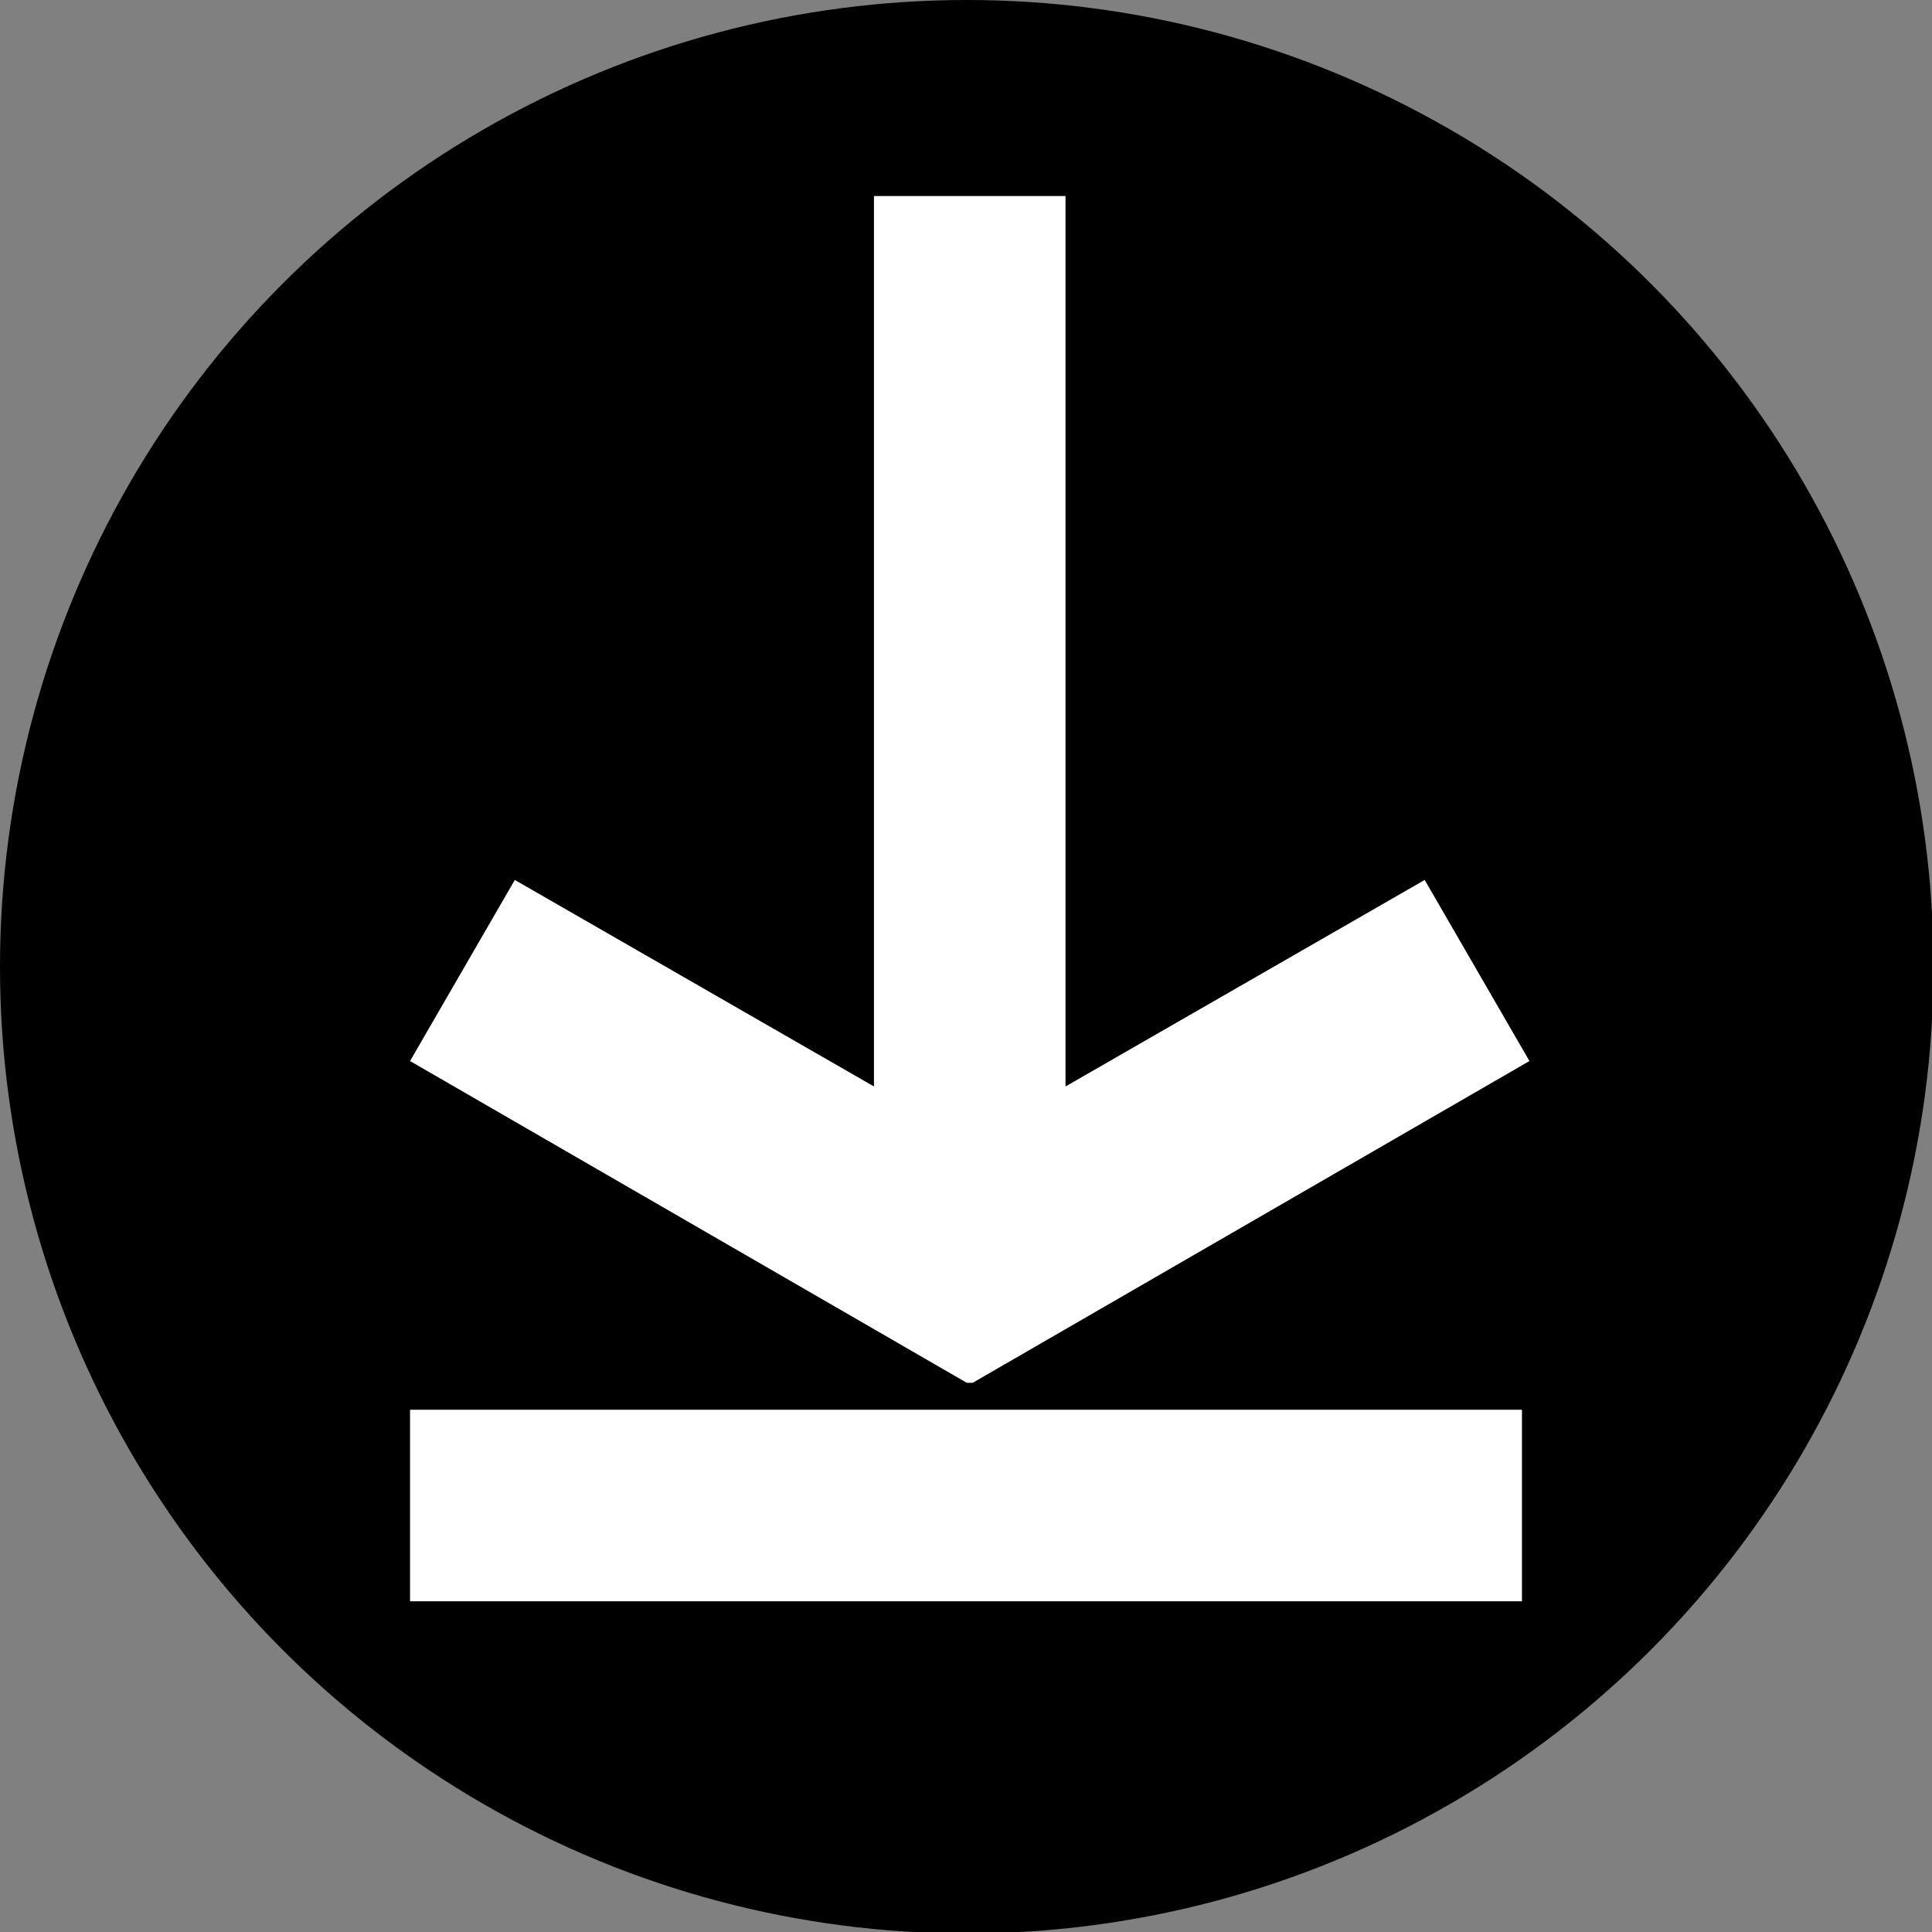
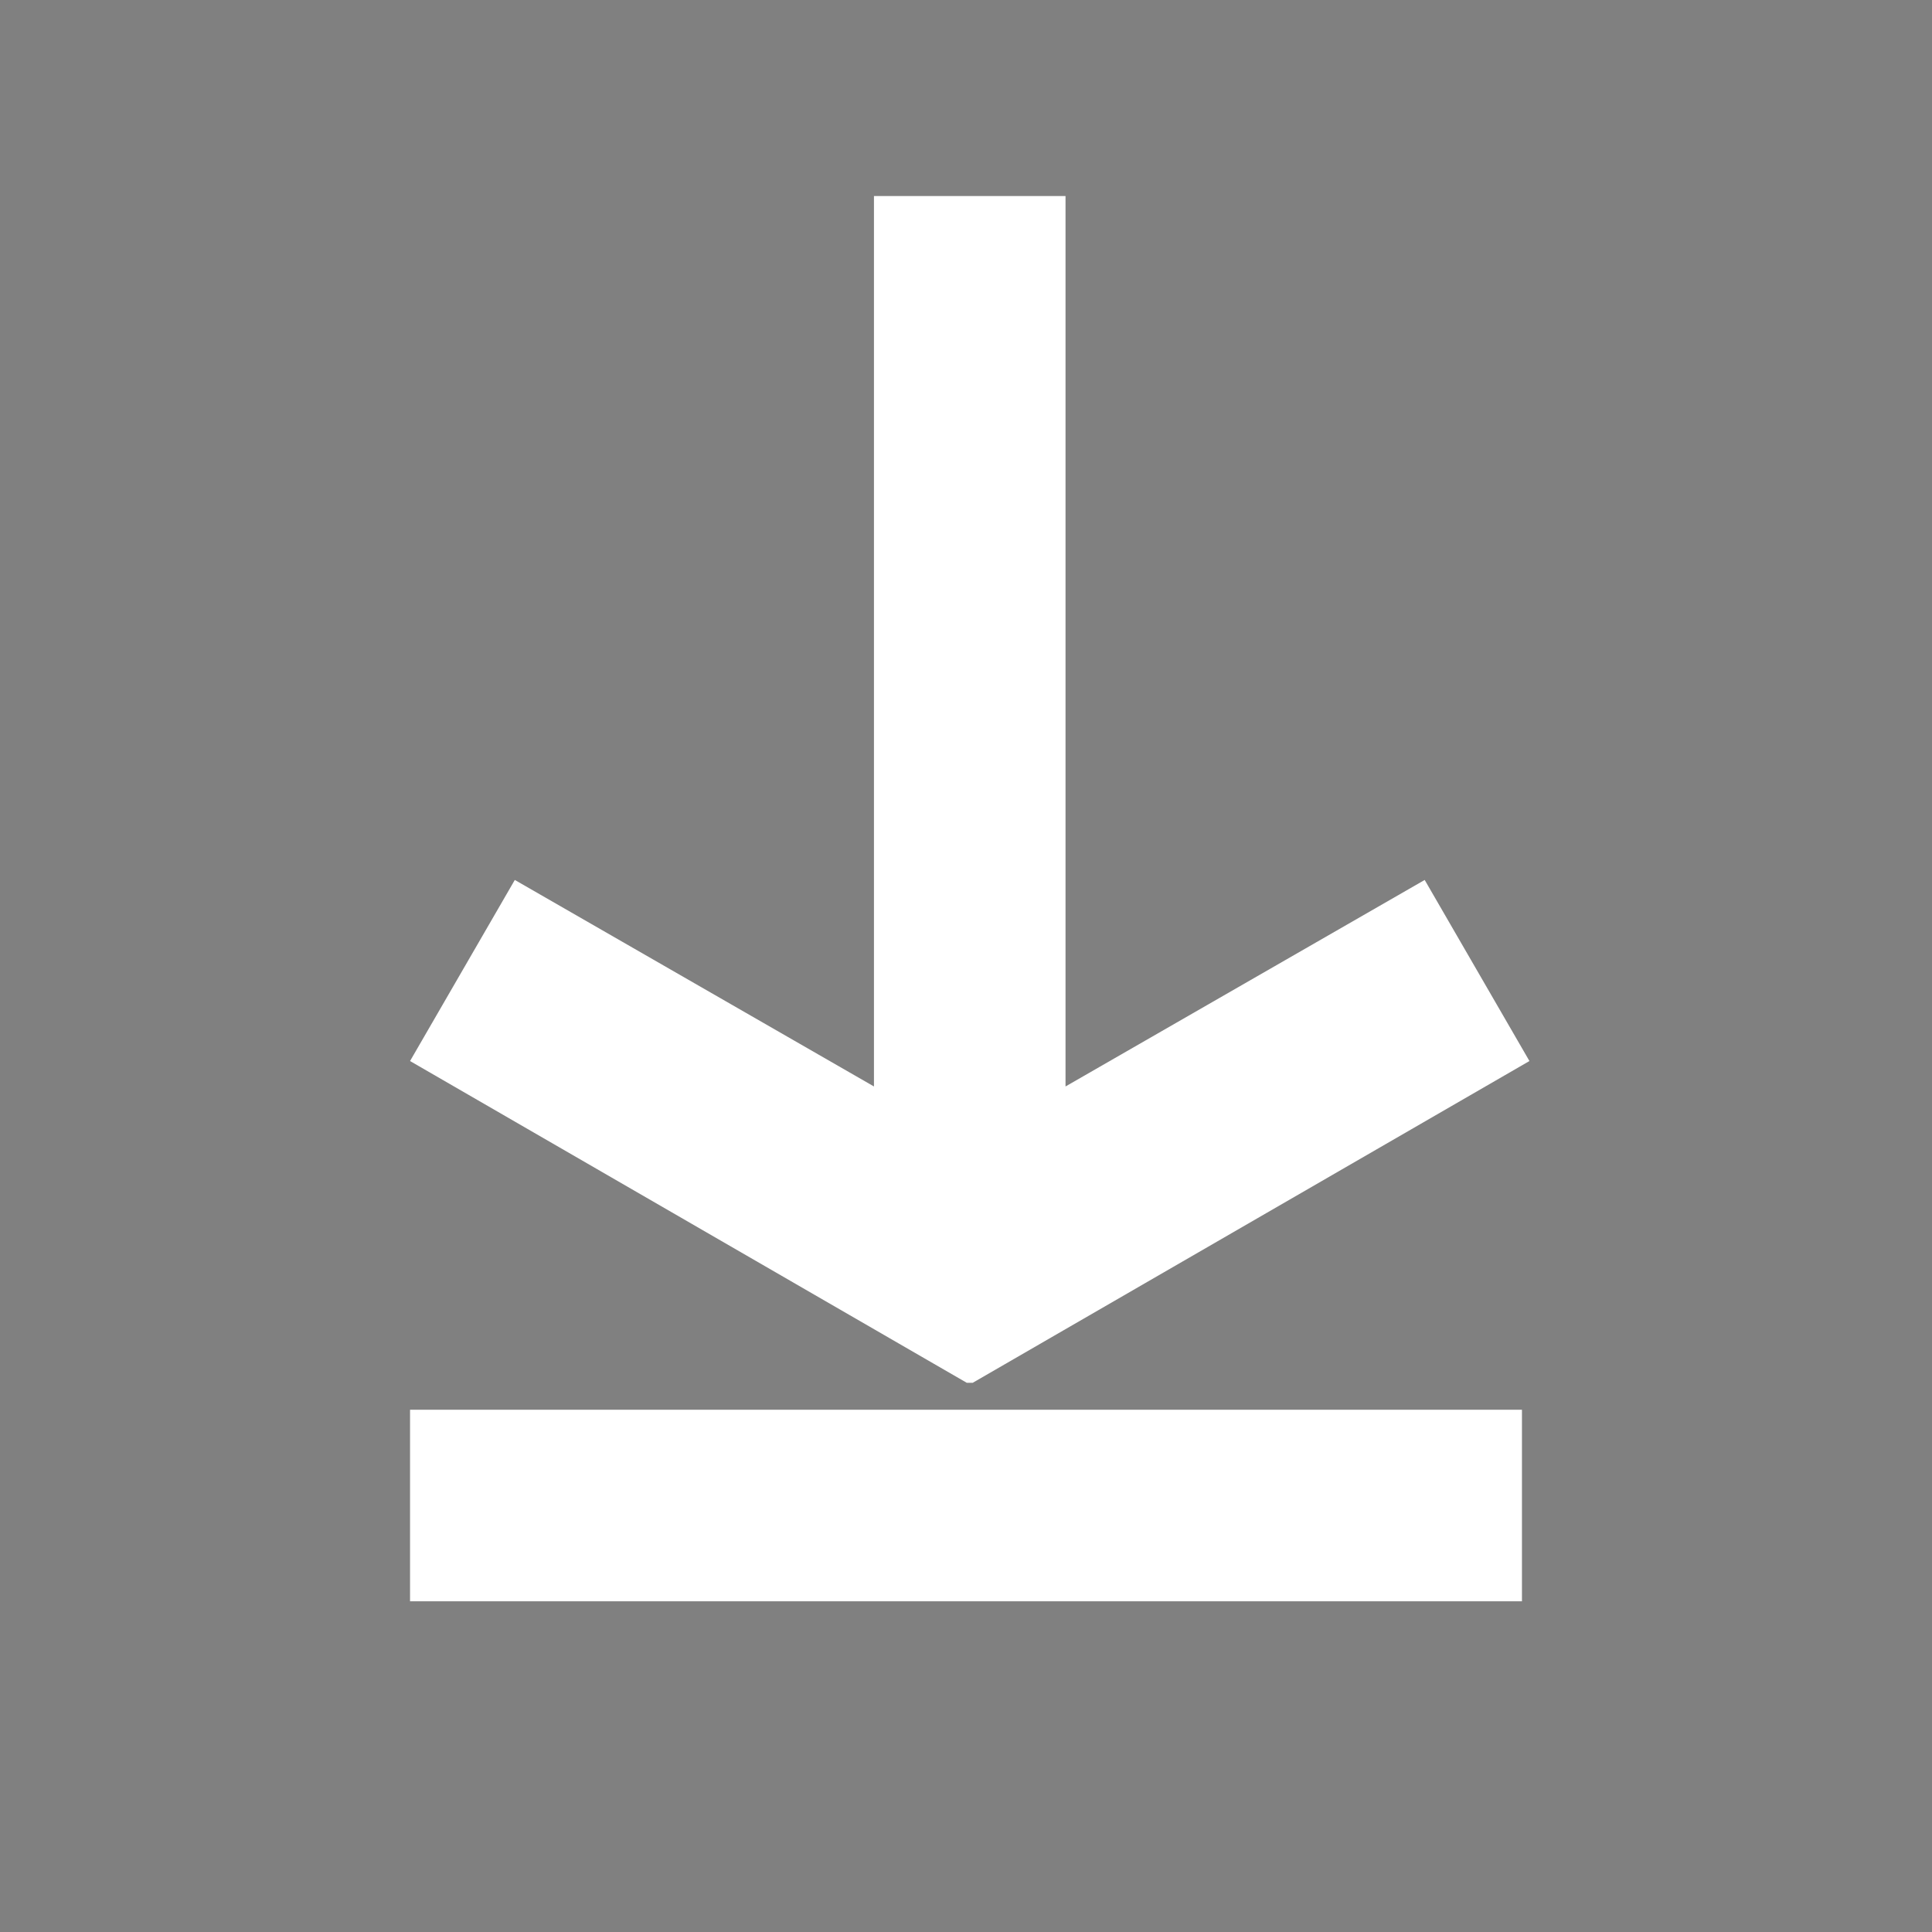
<svg xmlns="http://www.w3.org/2000/svg" version="1.1" viewBox="0 0 129.1 129.1">
  <rect x="0" y="0" width="129.1" height="129.1" fill="#808080" stroke="none" />
  <defs>
    <style>
      .cls-1 {
        fill: #fff;
      }
    </style>
  </defs>
  <g>
    <g id="Ebene_1">
-       <circle cx="64.6" cy="64.6" r="64.6" />
      <path id="Vereinigungsmenge_5" class="cls-1" d="M27.4,107v-12.8h74.3v12.8H27.4ZM64.6,92.4h0s0,0,0,0l-37.2-21.5,7-12.1,24,13.8V13.1h12.8v59.5l24-13.8,7,12.1-37.2,21.5h0c0,0,0,0,0,0Z" />
    </g>
  </g>
</svg>